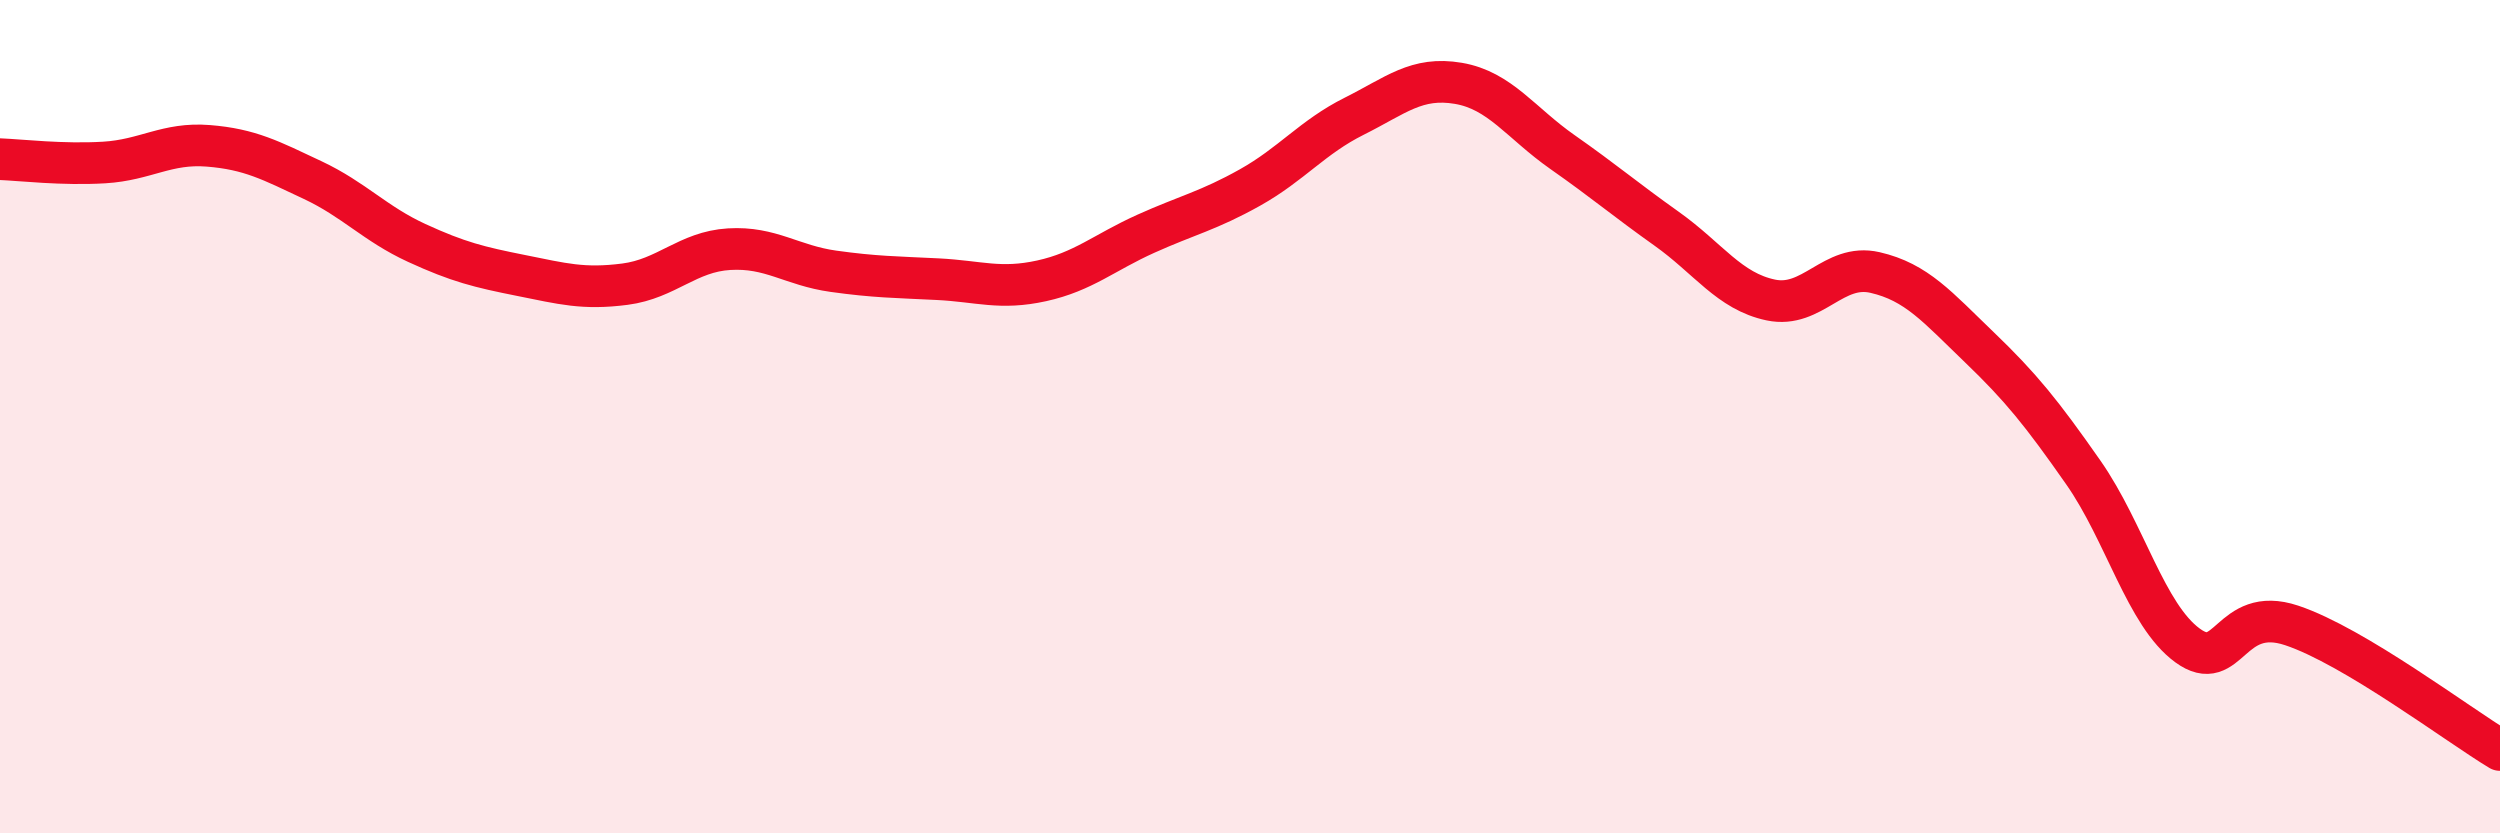
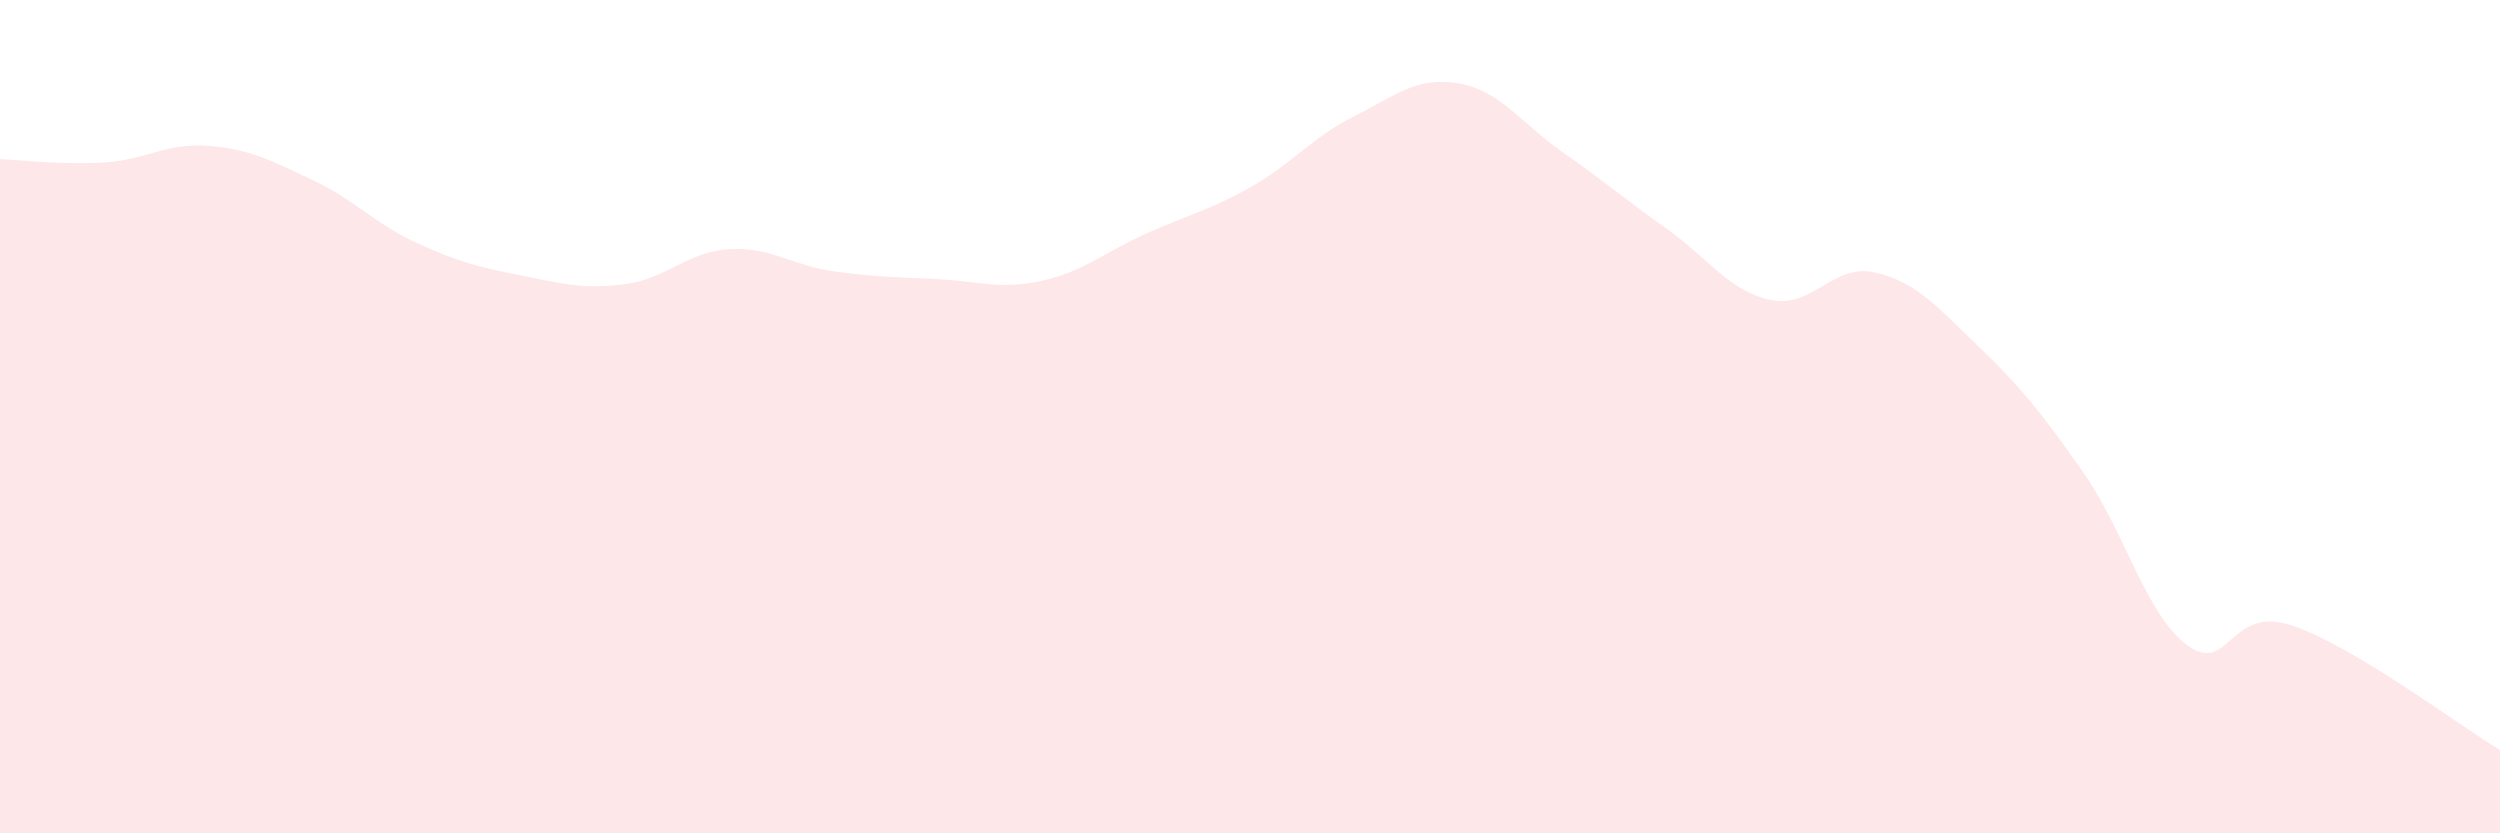
<svg xmlns="http://www.w3.org/2000/svg" width="60" height="20" viewBox="0 0 60 20">
  <path d="M 0,3.82 C 0.5,3.84 1.5,3.96 2.5,3.9 C 3.5,3.84 4,3.42 5,3.5 C 6,3.58 6.5,3.85 7.5,4.32 C 8.5,4.79 9,5.37 10,5.83 C 11,6.29 11.5,6.41 12.5,6.61 C 13.5,6.81 14,6.95 15,6.82 C 16,6.69 16.5,6.04 17.5,5.98 C 18.5,5.92 19,6.37 20,6.51 C 21,6.65 21.5,6.65 22.5,6.7 C 23.5,6.75 24,6.96 25,6.74 C 26,6.52 26.5,6.06 27.5,5.61 C 28.5,5.16 29,5.06 30,4.5 C 31,3.94 31.5,3.29 32.5,2.79 C 33.5,2.29 34,1.83 35,2 C 36,2.17 36.5,2.95 37.5,3.65 C 38.5,4.35 39,4.78 40,5.49 C 41,6.2 41.5,6.99 42.5,7.2 C 43.5,7.41 44,6.31 45,6.54 C 46,6.77 46.5,7.37 47.5,8.33 C 48.5,9.29 49,9.91 50,11.34 C 51,12.77 51.5,14.76 52.5,15.49 C 53.5,16.22 53.5,14.51 55,15.01 C 56.5,15.51 59,17.4 60,18L60 20L0 20Z" fill="#EB0A25" opacity="0.1" stroke-linecap="round" stroke-linejoin="round" />
-   <path d="M 0,3.82 C 0.5,3.84 1.5,3.96 2.5,3.9 C 3.5,3.84 4,3.42 5,3.5 C 6,3.58 6.5,3.85 7.5,4.32 C 8.5,4.79 9,5.37 10,5.83 C 11,6.29 11.5,6.41 12.5,6.61 C 13.5,6.81 14,6.95 15,6.82 C 16,6.69 16.5,6.04 17.5,5.98 C 18.5,5.92 19,6.37 20,6.51 C 21,6.65 21.5,6.65 22.5,6.7 C 23.5,6.75 24,6.96 25,6.74 C 26,6.52 26.5,6.06 27.5,5.61 C 28.5,5.16 29,5.06 30,4.5 C 31,3.94 31.5,3.29 32.5,2.79 C 33.5,2.29 34,1.83 35,2 C 36,2.17 36.5,2.95 37.5,3.65 C 38.5,4.35 39,4.78 40,5.49 C 41,6.2 41.5,6.99 42.5,7.2 C 43.5,7.41 44,6.31 45,6.54 C 46,6.77 46.5,7.37 47.5,8.33 C 48.5,9.29 49,9.91 50,11.34 C 51,12.77 51.5,14.76 52.5,15.49 C 53.5,16.22 53.5,14.51 55,15.01 C 56.5,15.51 59,17.4 60,18" stroke="#EB0A25" stroke-width="1" fill="none" stroke-linecap="round" stroke-linejoin="round" />
</svg>